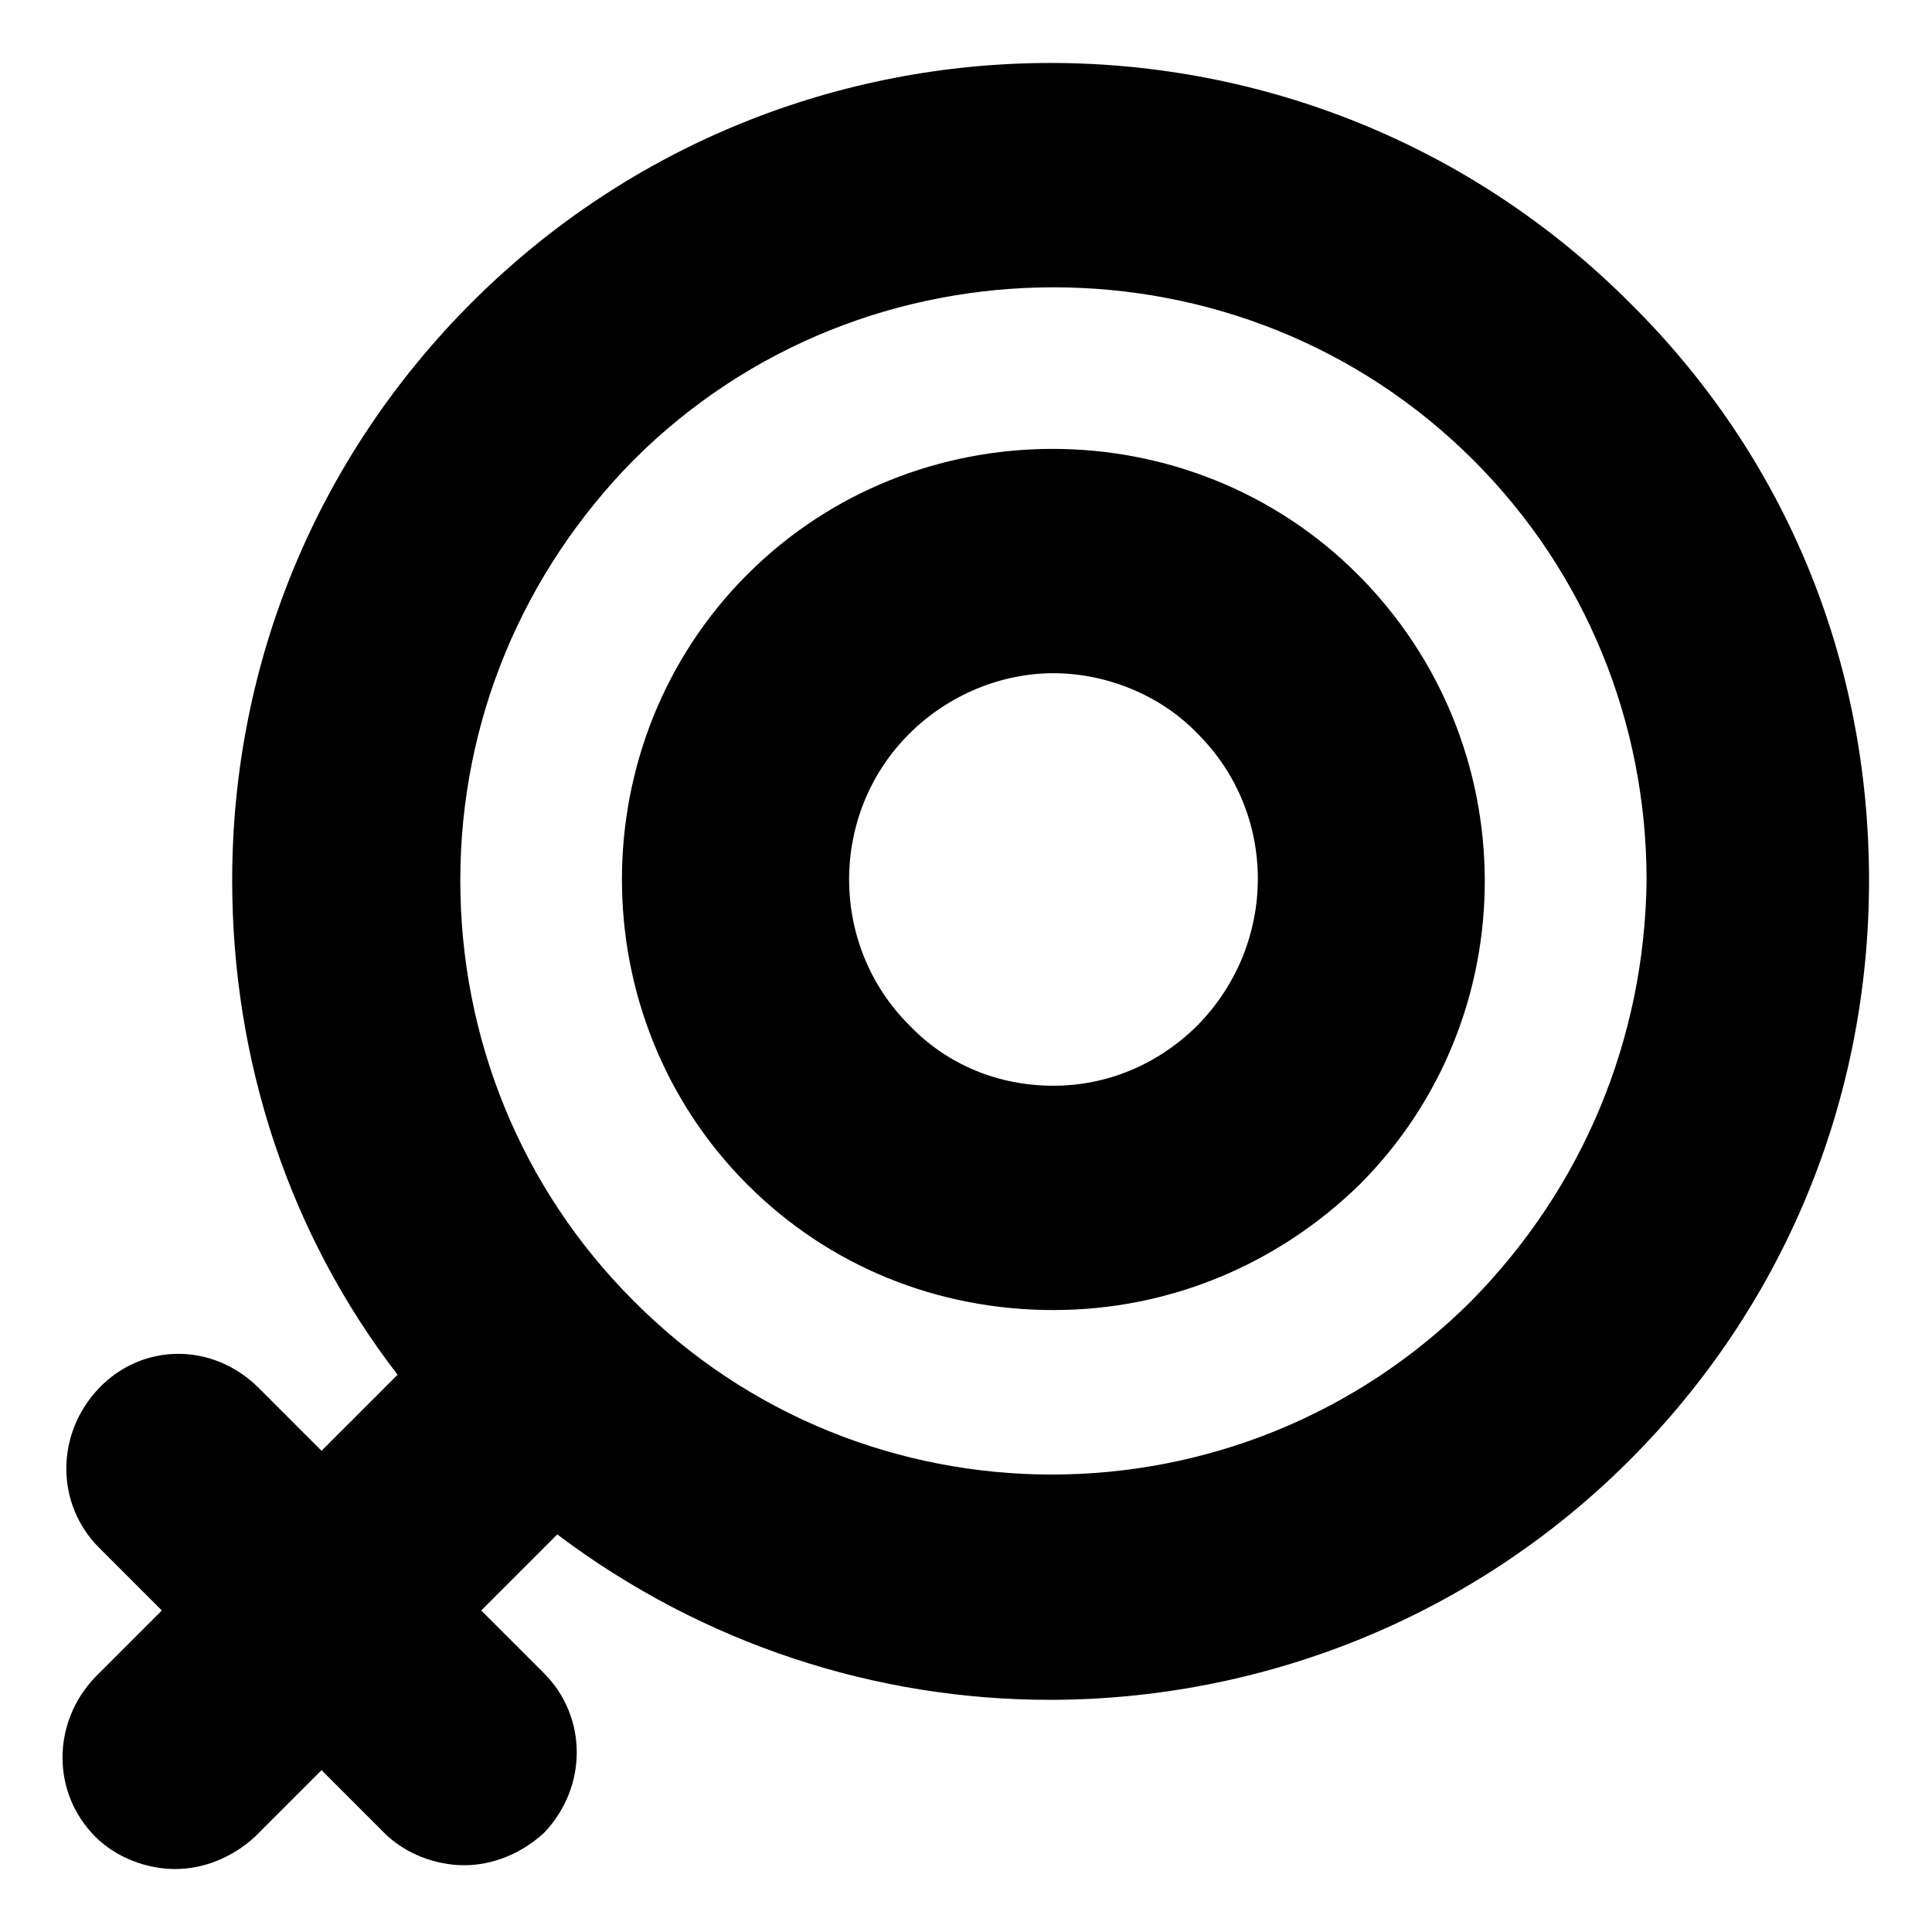
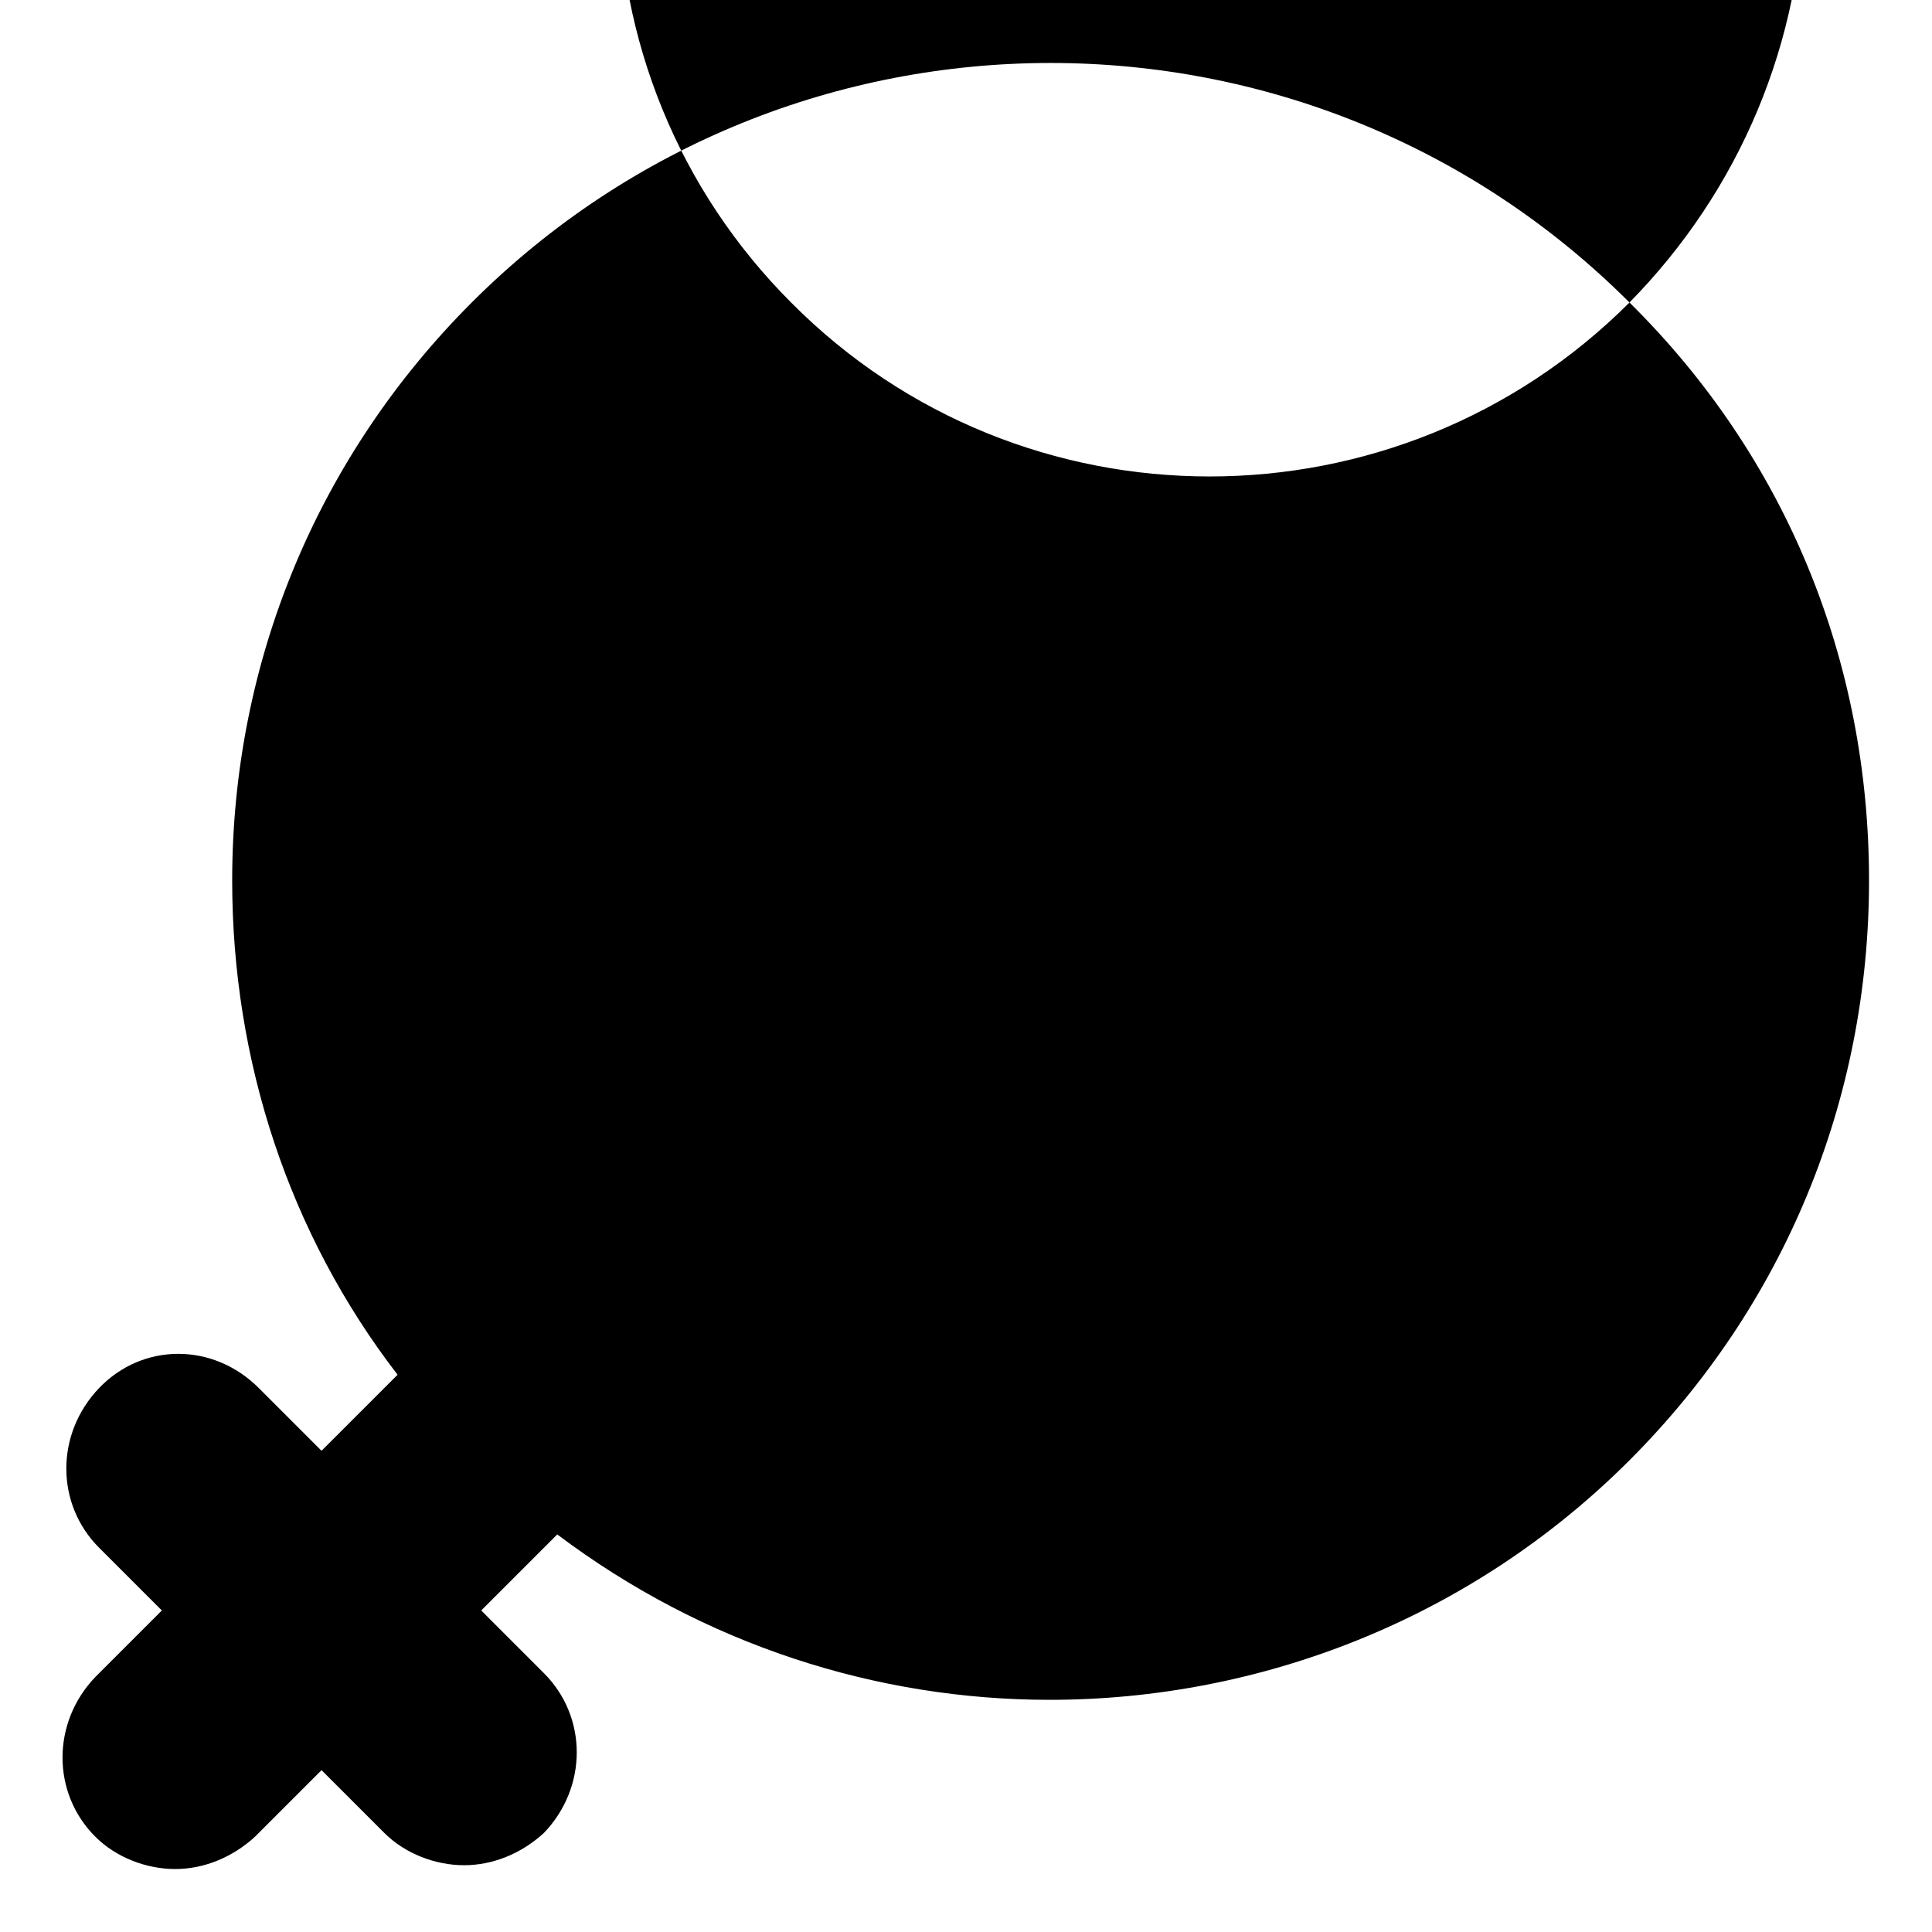
<svg xmlns="http://www.w3.org/2000/svg" fill="#000000" width="800px" height="800px" version="1.1" viewBox="144 144 512 512">
  <g>
-     <path d="m575.83 224.17c-84.641-84.641-222.18-84.641-306.82 0-40.809 40.809-63.48 95.219-63.48 153.16 0 47.863 15.113 93.707 43.832 130.99l-20.152 20.152-16.625-16.625c-12.09-12.09-30.73-12.09-42.32 0-11.586 12.09-11.586 30.73 0 42.32l16.625 16.625-17.633 17.633c-11.586 12.09-11.586 30.73 0 42.32 5.543 5.543 13.602 8.566 21.16 8.566 7.559 0 15.113-3.023 21.16-8.566l17.633-17.633 16.625 16.625c5.543 5.543 13.602 8.566 21.16 8.566 7.559 0 15.113-3.023 21.16-8.566 11.586-12.09 11.586-30.73 0-42.32l-16.625-16.625 20.152-20.152c38.793 29.223 84.641 43.832 130.49 43.832 55.418 0 111.34-21.16 153.66-63.48 40.809-40.809 63.48-95.219 63.48-153.66s-22.168-112.35-63.48-153.16zm-41.816 264.5c-61.465 61.465-161.22 61.465-222.18 0-29.727-29.727-45.848-69.527-45.848-111.34 0-42.32 16.625-81.617 45.848-111.34 30.73-30.73 71.039-45.848 111.34-45.848 40.305 0 80.609 15.113 111.34 45.848 29.727 29.727 45.848 69.527 45.848 111.34-0.508 42.324-17.133 81.621-46.355 111.34z" />
-     <path d="m503.79 296.21c-44.336-44.336-117.39-44.336-161.72 0-44.336 44.336-44.336 117.39 0 161.72 21.664 21.664 50.383 33.25 81.113 33.25s59.449-12.09 81.113-33.25c44.332-44.336 44.332-116.88-0.504-161.72zm-42.32 119.4c-10.578 10.578-24.184 16.121-38.289 16.121-14.609 0-28.215-5.543-38.289-16.121-21.16-21.16-21.16-55.922 0-77.082 10.578-10.578 24.688-16.121 38.289-16.121 13.602 0 28.215 5.543 38.289 16.121 21.16 21.16 21.16 55.418 0 77.082z" />
+     <path d="m575.83 224.17c-84.641-84.641-222.18-84.641-306.82 0-40.809 40.809-63.48 95.219-63.48 153.16 0 47.863 15.113 93.707 43.832 130.99l-20.152 20.152-16.625-16.625c-12.09-12.09-30.73-12.09-42.32 0-11.586 12.09-11.586 30.73 0 42.32l16.625 16.625-17.633 17.633c-11.586 12.09-11.586 30.73 0 42.32 5.543 5.543 13.602 8.566 21.16 8.566 7.559 0 15.113-3.023 21.16-8.566l17.633-17.633 16.625 16.625c5.543 5.543 13.602 8.566 21.16 8.566 7.559 0 15.113-3.023 21.16-8.566 11.586-12.09 11.586-30.73 0-42.32l-16.625-16.625 20.152-20.152c38.793 29.223 84.641 43.832 130.49 43.832 55.418 0 111.34-21.16 153.66-63.48 40.809-40.809 63.48-95.219 63.48-153.66s-22.168-112.35-63.48-153.16zc-61.465 61.465-161.22 61.465-222.18 0-29.727-29.727-45.848-69.527-45.848-111.34 0-42.32 16.625-81.617 45.848-111.34 30.73-30.73 71.039-45.848 111.34-45.848 40.305 0 80.609 15.113 111.34 45.848 29.727 29.727 45.848 69.527 45.848 111.34-0.508 42.324-17.133 81.621-46.355 111.34z" />
  </g>
</svg>